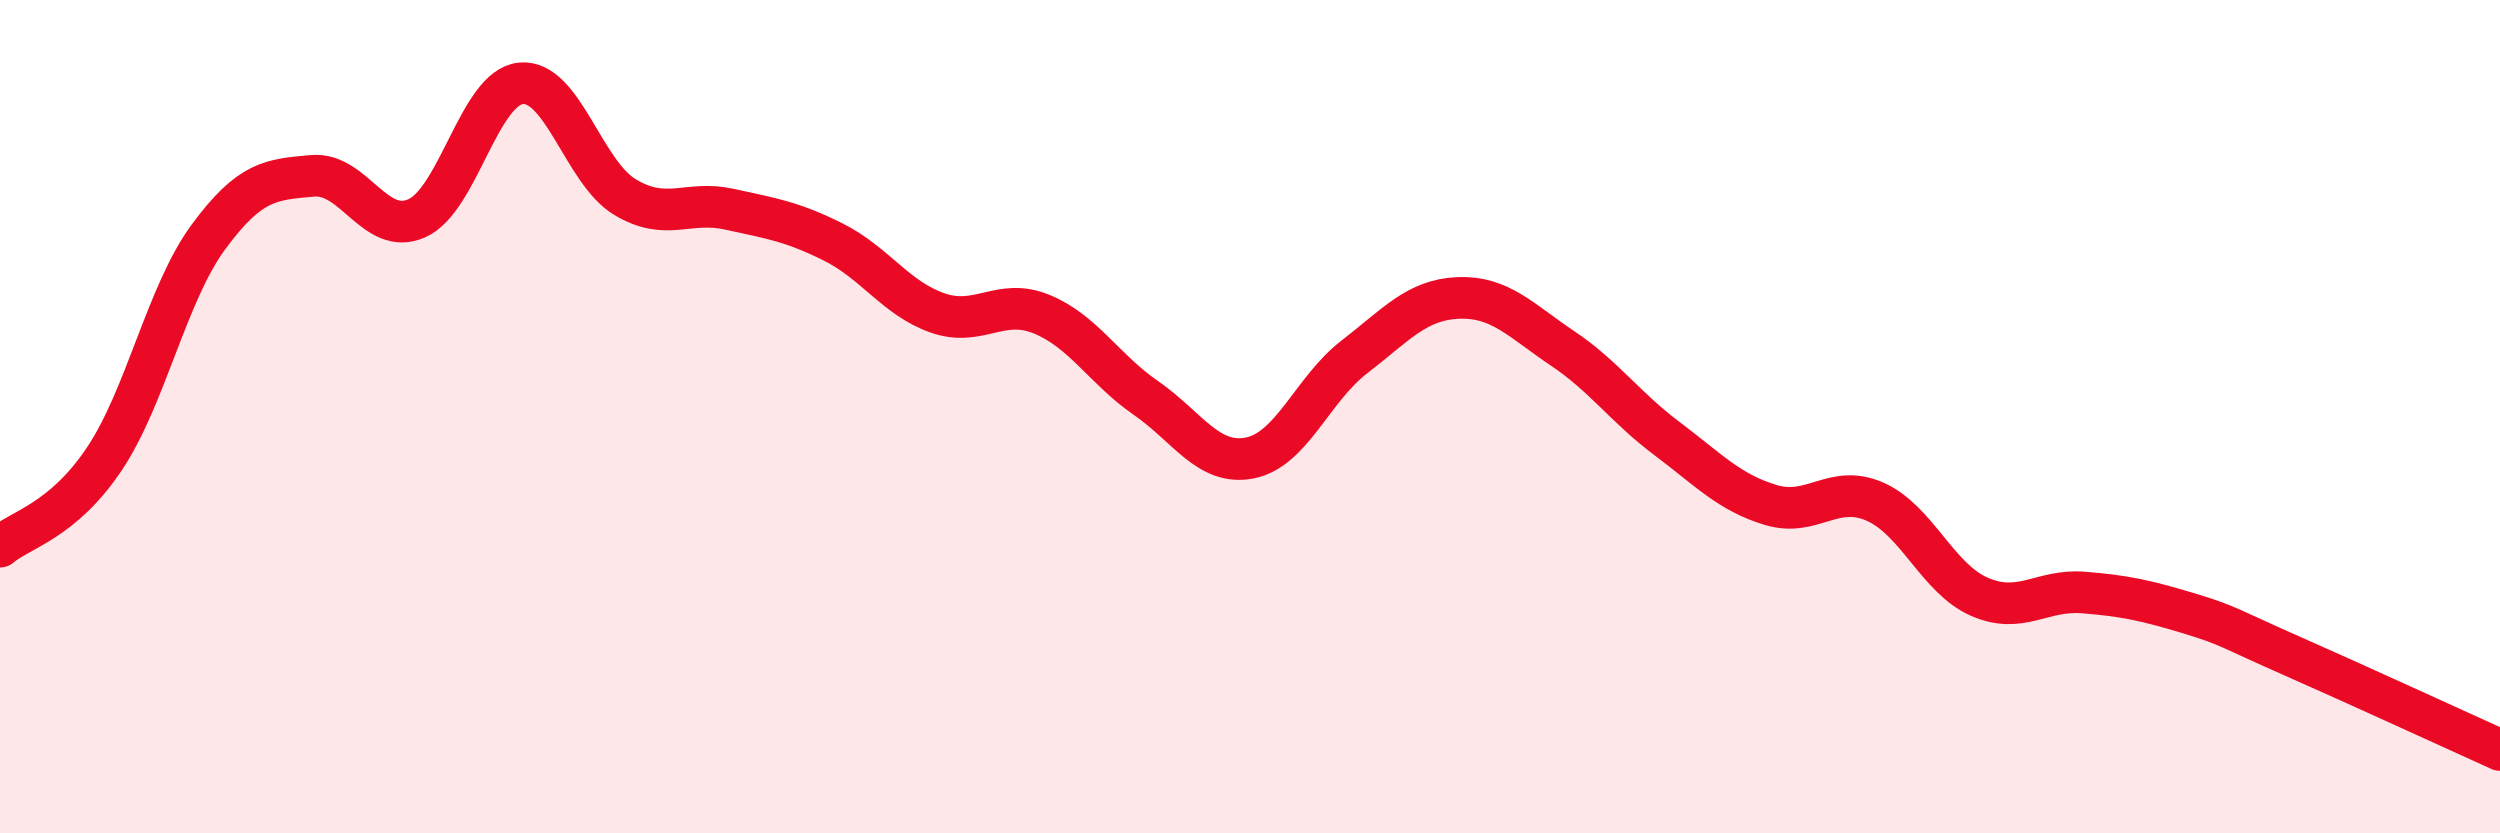
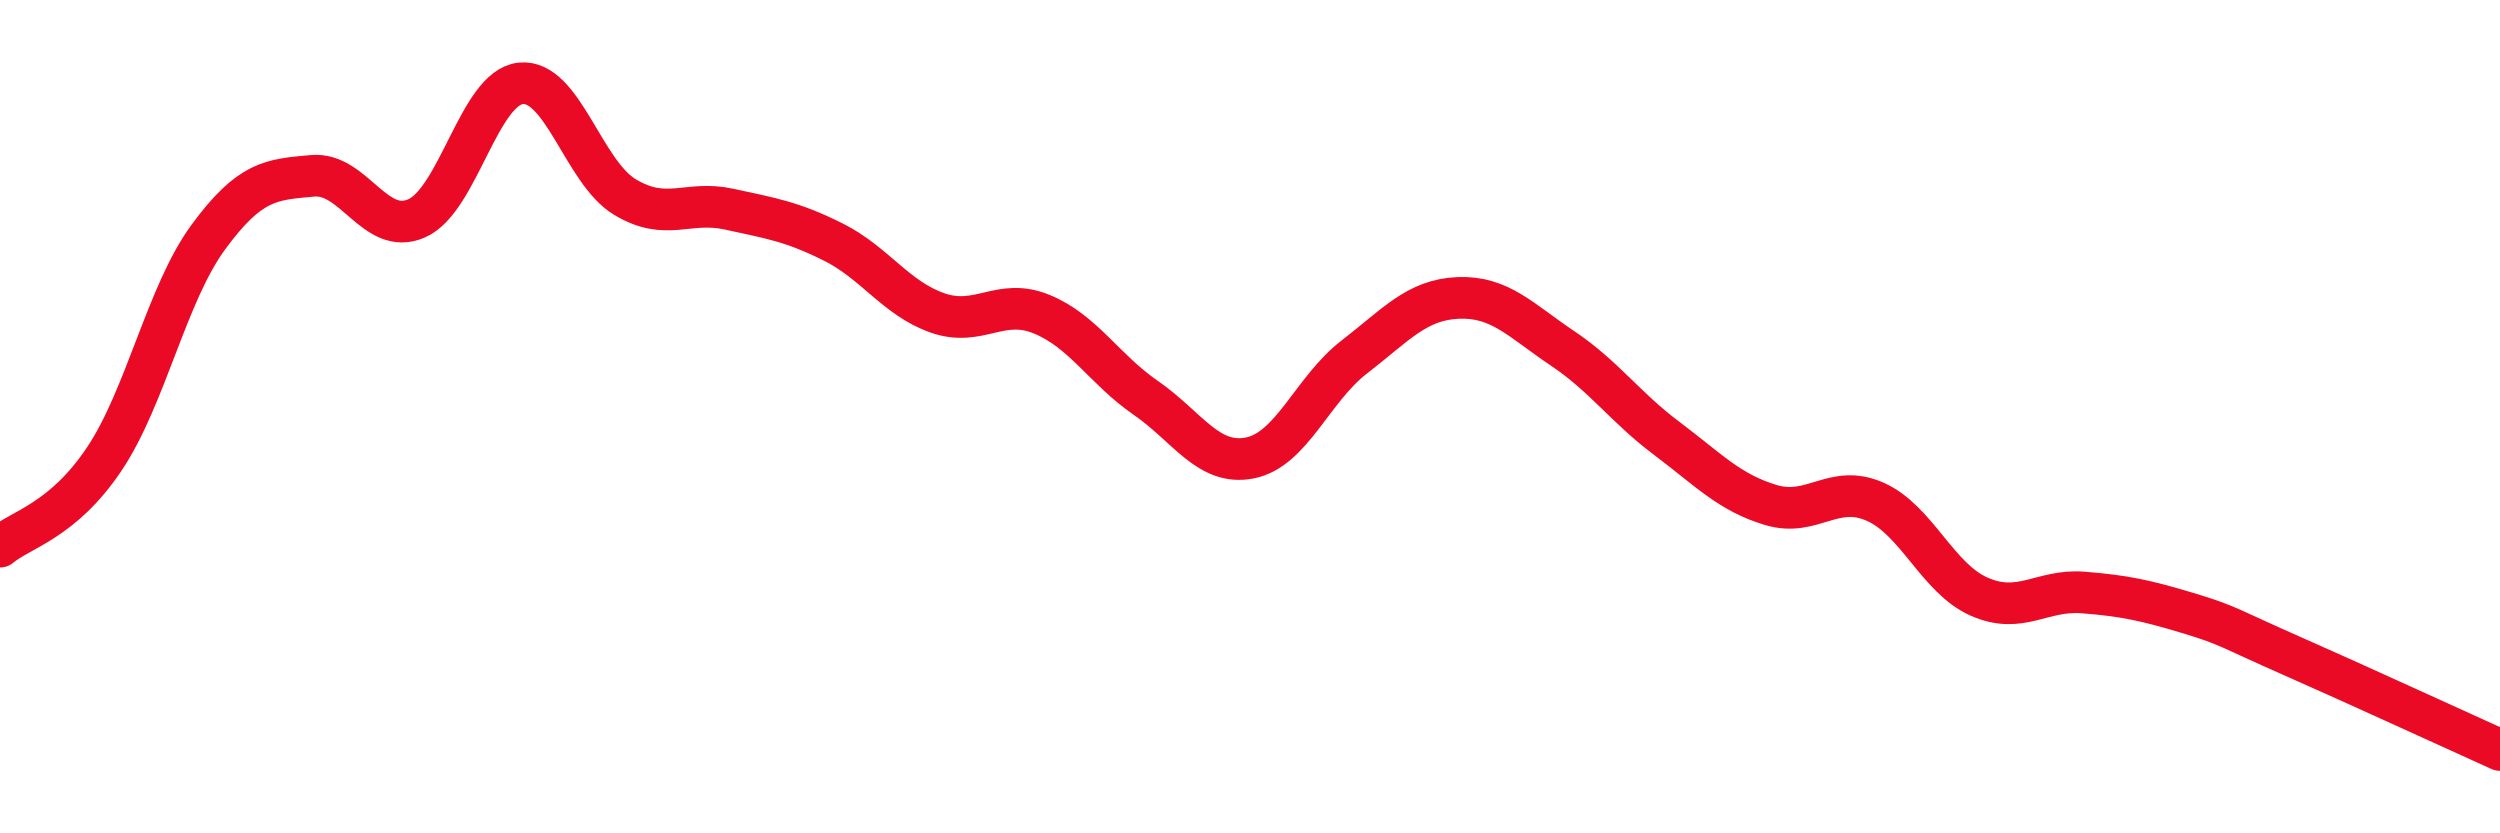
<svg xmlns="http://www.w3.org/2000/svg" width="60" height="20" viewBox="0 0 60 20">
-   <path d="M 0,13.12 C 0.5,12.7 1.5,12.51 2.5,11.02 C 3.5,9.53 4,7.05 5,5.69 C 6,4.33 6.5,4.31 7.5,4.22 C 8.5,4.13 9,5.68 10,5.24 C 11,4.8 11.5,2.1 12.5,2 C 13.5,1.9 14,4.13 15,4.73 C 16,5.33 16.5,4.8 17.5,5.02 C 18.5,5.24 19,5.31 20,5.81 C 21,6.31 21.5,7.16 22.5,7.51 C 23.5,7.86 24,7.13 25,7.54 C 26,7.95 26.5,8.86 27.5,9.55 C 28.5,10.24 29,11.19 30,10.99 C 31,10.79 31.5,9.34 32.5,8.57 C 33.5,7.8 34,7.19 35,7.15 C 36,7.11 36.5,7.69 37.5,8.36 C 38.5,9.03 39,9.77 40,10.52 C 41,11.27 41.5,11.82 42.5,12.12 C 43.5,12.42 44,11.6 45,12.04 C 46,12.48 46.5,13.88 47.5,14.32 C 48.5,14.76 49,14.14 50,14.22 C 51,14.3 51.5,14.41 52.5,14.71 C 53.5,15.01 53.5,15.08 55,15.74 C 56.5,16.4 59,17.55 60,18L60 20L0 20Z" fill="#EB0A25" opacity="0.1" stroke-linecap="round" stroke-linejoin="round" />
  <path d="M 0,13.12 C 0.5,12.7 1.5,12.51 2.5,11.02 C 3.5,9.53 4,7.05 5,5.69 C 6,4.33 6.5,4.31 7.5,4.22 C 8.5,4.13 9,5.68 10,5.24 C 11,4.8 11.5,2.1 12.5,2 C 13.5,1.9 14,4.13 15,4.73 C 16,5.33 16.5,4.8 17.5,5.02 C 18.5,5.24 19,5.31 20,5.81 C 21,6.31 21.5,7.16 22.5,7.51 C 23.5,7.86 24,7.13 25,7.54 C 26,7.95 26.5,8.86 27.5,9.55 C 28.5,10.24 29,11.19 30,10.99 C 31,10.79 31.5,9.34 32.5,8.57 C 33.5,7.8 34,7.19 35,7.15 C 36,7.11 36.5,7.69 37.5,8.36 C 38.5,9.03 39,9.77 40,10.52 C 41,11.27 41.5,11.82 42.5,12.12 C 43.5,12.42 44,11.6 45,12.04 C 46,12.48 46.5,13.88 47.5,14.32 C 48.5,14.76 49,14.14 50,14.22 C 51,14.3 51.5,14.41 52.5,14.71 C 53.5,15.01 53.5,15.08 55,15.74 C 56.5,16.4 59,17.55 60,18" stroke="#EB0A25" stroke-width="1" fill="none" stroke-linecap="round" stroke-linejoin="round" />
</svg>